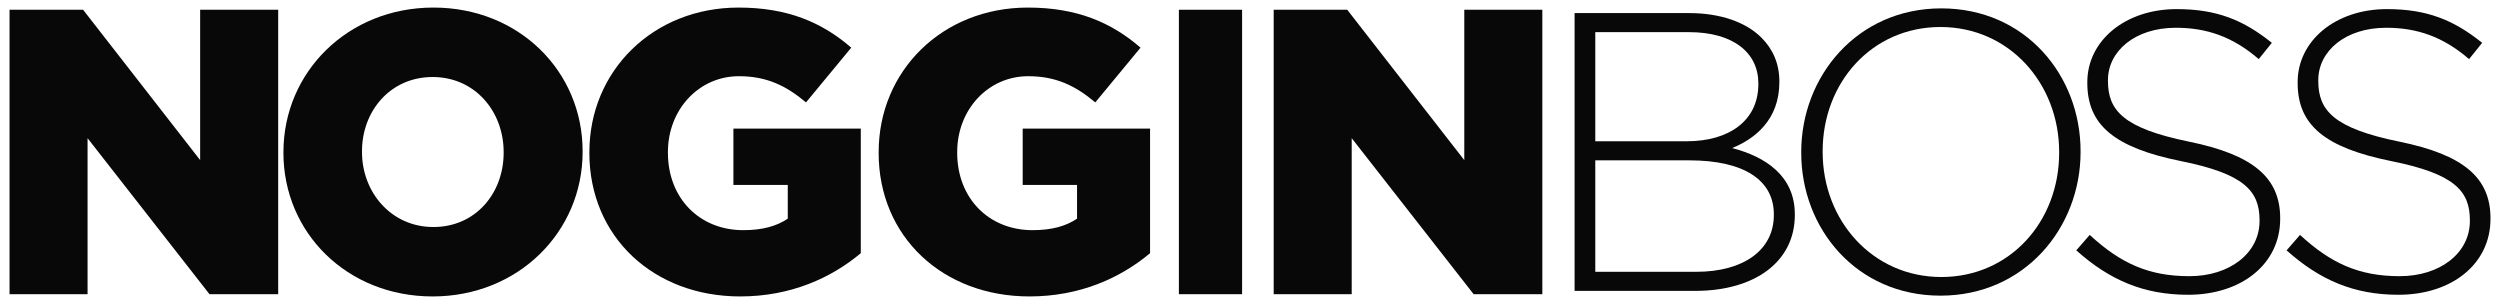
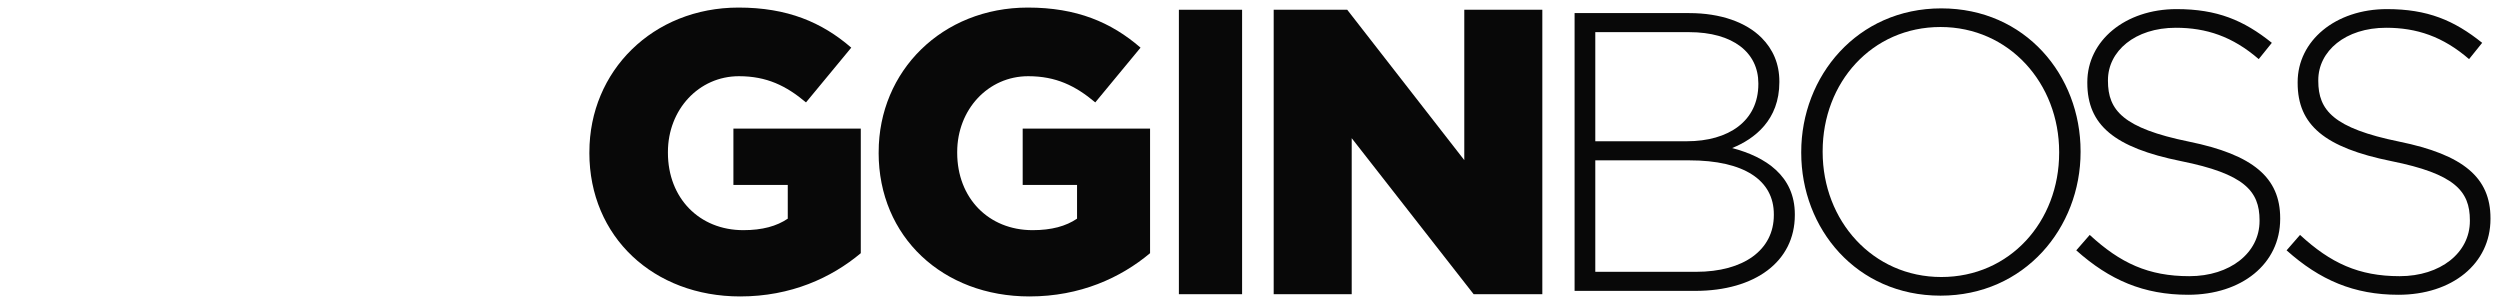
<svg xmlns="http://www.w3.org/2000/svg" viewBox="0 0 148.318 18.036" version="1.1" id="Layer_1">
  <defs>
    <style>
      .st0 {
        fill: #080808;
      }
    </style>
  </defs>
-   <path d="M11.874.579v8.92L4.93.579H.566v16.875h4.629v-9.256l7.234,9.256h4.075V.579h-4.629Z" class="st0" />
-   <path d="M29.88,9.064v-.046c0-2.402-1.695-4.449-4.213-4.449s-4.191,2.025-4.191,4.402v.048c0,2.377,1.719,4.449,4.238,4.449s4.166-2.025,4.166-4.402M16.816,9.064v-.046C16.816,4.286,20.629.449,25.714.449s8.851,3.79,8.851,8.521v.048c0,4.732-3.813,8.569-8.899,8.569s-8.851-3.79-8.851-8.521" class="st0" />
  <path d="M34.967,9.064v-.046c0-4.803,3.766-8.569,8.851-8.569,2.897,0,4.944.872,6.685,2.378l-2.685,3.248c-1.177-.988-2.331-1.554-3.979-1.554-2.377,0-4.213,1.977-4.213,4.497v.046c0,2.685,1.86,4.591,4.473,4.591,1.129,0,1.977-.236,2.637-.682v-2.001h-3.225v-3.343h7.557v7.392c-1.743,1.459-4.143,2.566-7.158,2.566-5.131,0-8.945-3.531-8.945-8.521" class="st0" />
  <path d="M52.129,9.064v-.046c0-4.803,3.766-8.569,8.851-8.569,2.897,0,4.944.872,6.685,2.378l-2.685,3.248c-1.177-.988-2.331-1.554-3.979-1.554-2.377,0-4.213,1.977-4.213,4.497v.046c0,2.685,1.86,4.591,4.473,4.591,1.129,0,1.977-.236,2.637-.682v-2.001h-3.225v-3.343h7.557v7.392c-1.743,1.459-4.143,2.566-7.158,2.566-5.131,0-8.945-3.531-8.945-8.521" class="st0" />
  <path d="M73.69.579h-3.75v16.875h3.75V.579Z" class="st0" />
  <path d="M75.565.579h4.362l6.945,8.92V.579h4.63v16.875h-4.075l-7.234-9.256v9.256h-4.629V.579Z" class="st0" />
  <path d="M100.223,9.511h-5.579v6.615h5.98c2.825,0,4.613-1.296,4.613-3.366v-.046c0-2.023-1.765-3.201-5.014-3.201M104.318,4.944c0-1.812-1.482-3.037-4.119-3.037h-5.555v6.473h5.437c2.473,0,4.237-1.2,4.237-3.39v-.048h0ZM93.418.777h6.802c1.86,0,3.367.542,4.285,1.46.683.682,1.059,1.552,1.059,2.589v.048c0,2.236-1.459,3.366-2.802,3.909,1.977.517,3.72,1.646,3.72,3.931v.046c0,2.754-2.355,4.497-5.91,4.497h-7.156V.777h.002Z" class="st0" />
  <path d="M122.164,9.064v-.046c0-4.072-2.966-7.416-7.039-7.416s-6.992,3.295-6.992,7.369v.048c0,4.072,2.967,7.415,7.039,7.415s6.992-3.295,6.992-7.369ZM106.862,9.064v-.046c0-4.497,3.32-8.521,8.31-8.521s8.263,3.978,8.263,8.474v.048c0,4.495-3.319,8.521-8.31,8.521s-8.263-3.979-8.263-8.474" class="st0" />
  <path d="M123.177,14.855l.801-.918c1.812,1.671,3.483,2.448,5.908,2.448s4.167-1.389,4.167-3.273v-.046c0-1.743-.918-2.756-4.662-3.508-3.955-.801-5.556-2.142-5.556-4.638v-.048c0-2.448,2.236-4.332,5.298-4.332,2.4,0,3.978.66,5.649,2.001l-.778.966c-1.552-1.342-3.106-1.86-4.919-1.86-2.424,0-4.026,1.389-4.026,3.108v.046c0,1.741.894,2.802,4.803,3.601,3.814.777,5.415,2.142,5.415,4.543v.046c0,2.661-2.283,4.497-5.462,4.497-2.637,0-4.661-.872-6.638-2.637" class="st0" />
  <path d="M135.655,14.855l.8-.918c1.813,1.671,3.484,2.448,5.909,2.448s4.167-1.389,4.167-3.273v-.046c0-1.743-.918-2.756-4.662-3.508-3.955-.801-5.556-2.142-5.556-4.638v-.048c0-2.448,2.235-4.332,5.297-4.332,2.401,0,3.979.66,5.65,2.001l-.777.966c-1.554-1.342-3.108-1.86-4.92-1.86-2.425,0-4.026,1.389-4.026,3.108v.046c0,1.741.894,2.802,4.801,3.601,3.814.777,5.415,2.142,5.415,4.543v.046c0,2.661-2.283,4.497-5.461,4.497-2.637,0-4.662-.872-6.637-2.637" class="st0" />
</svg>